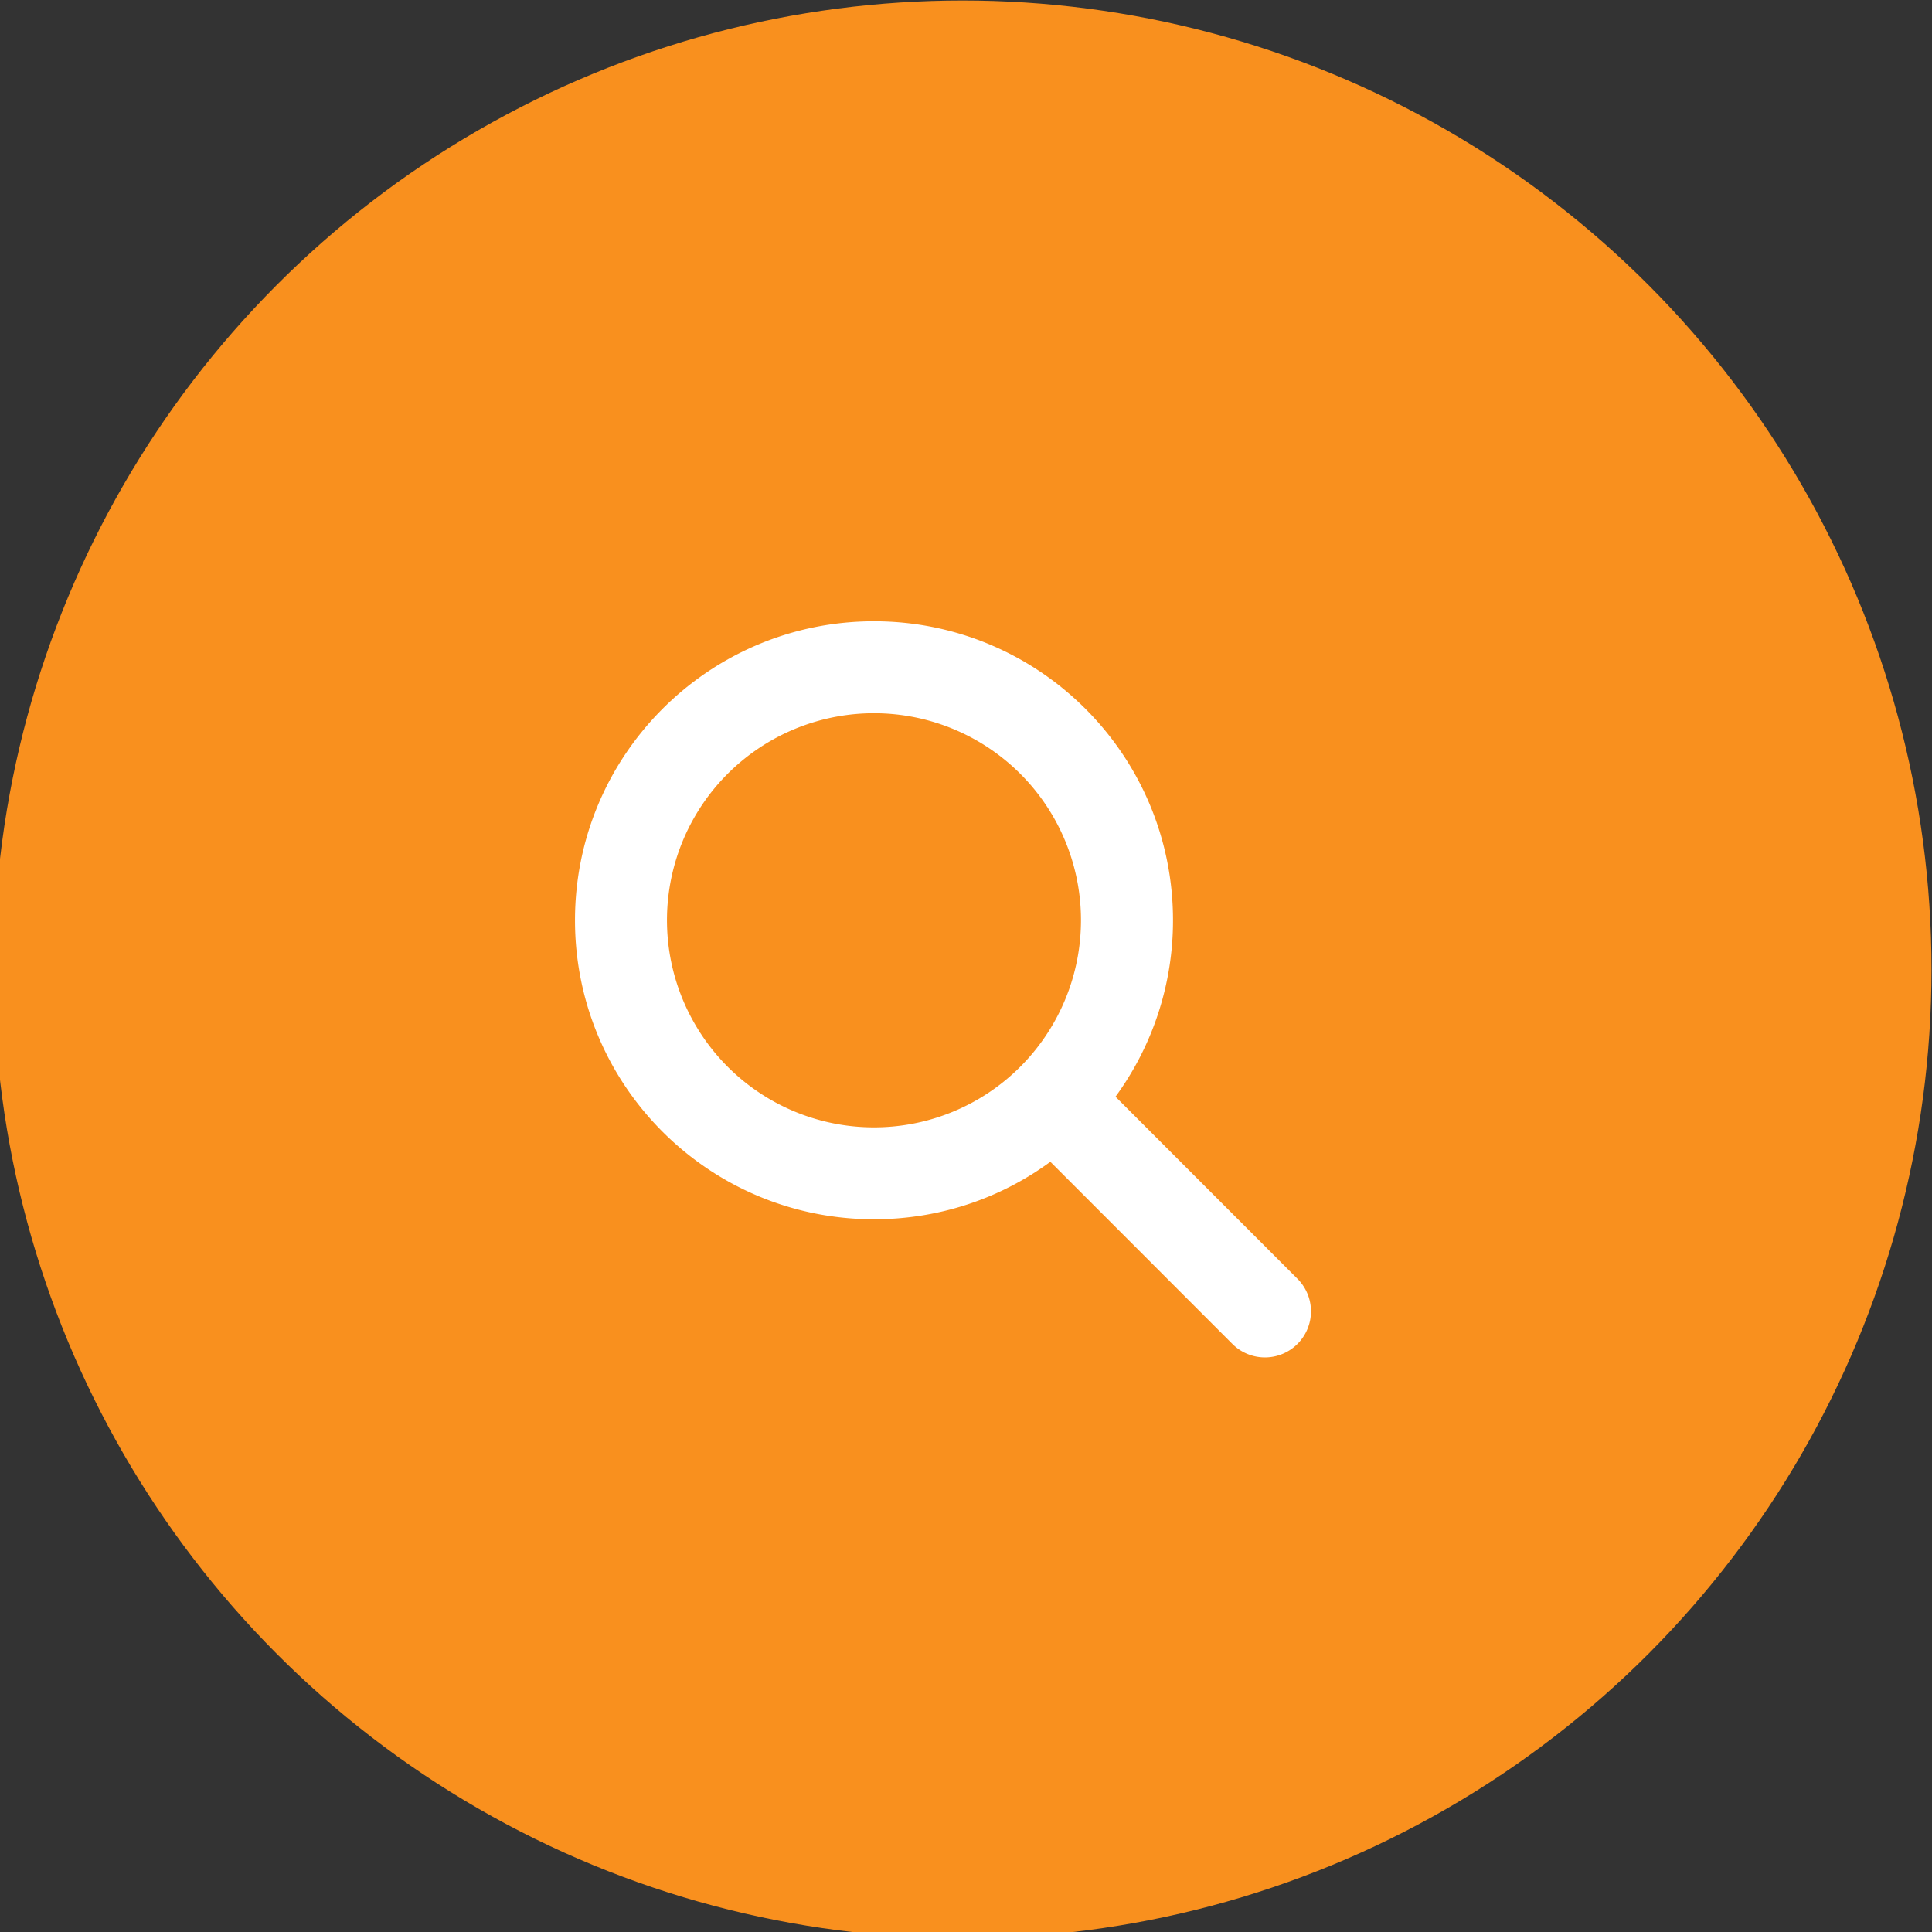
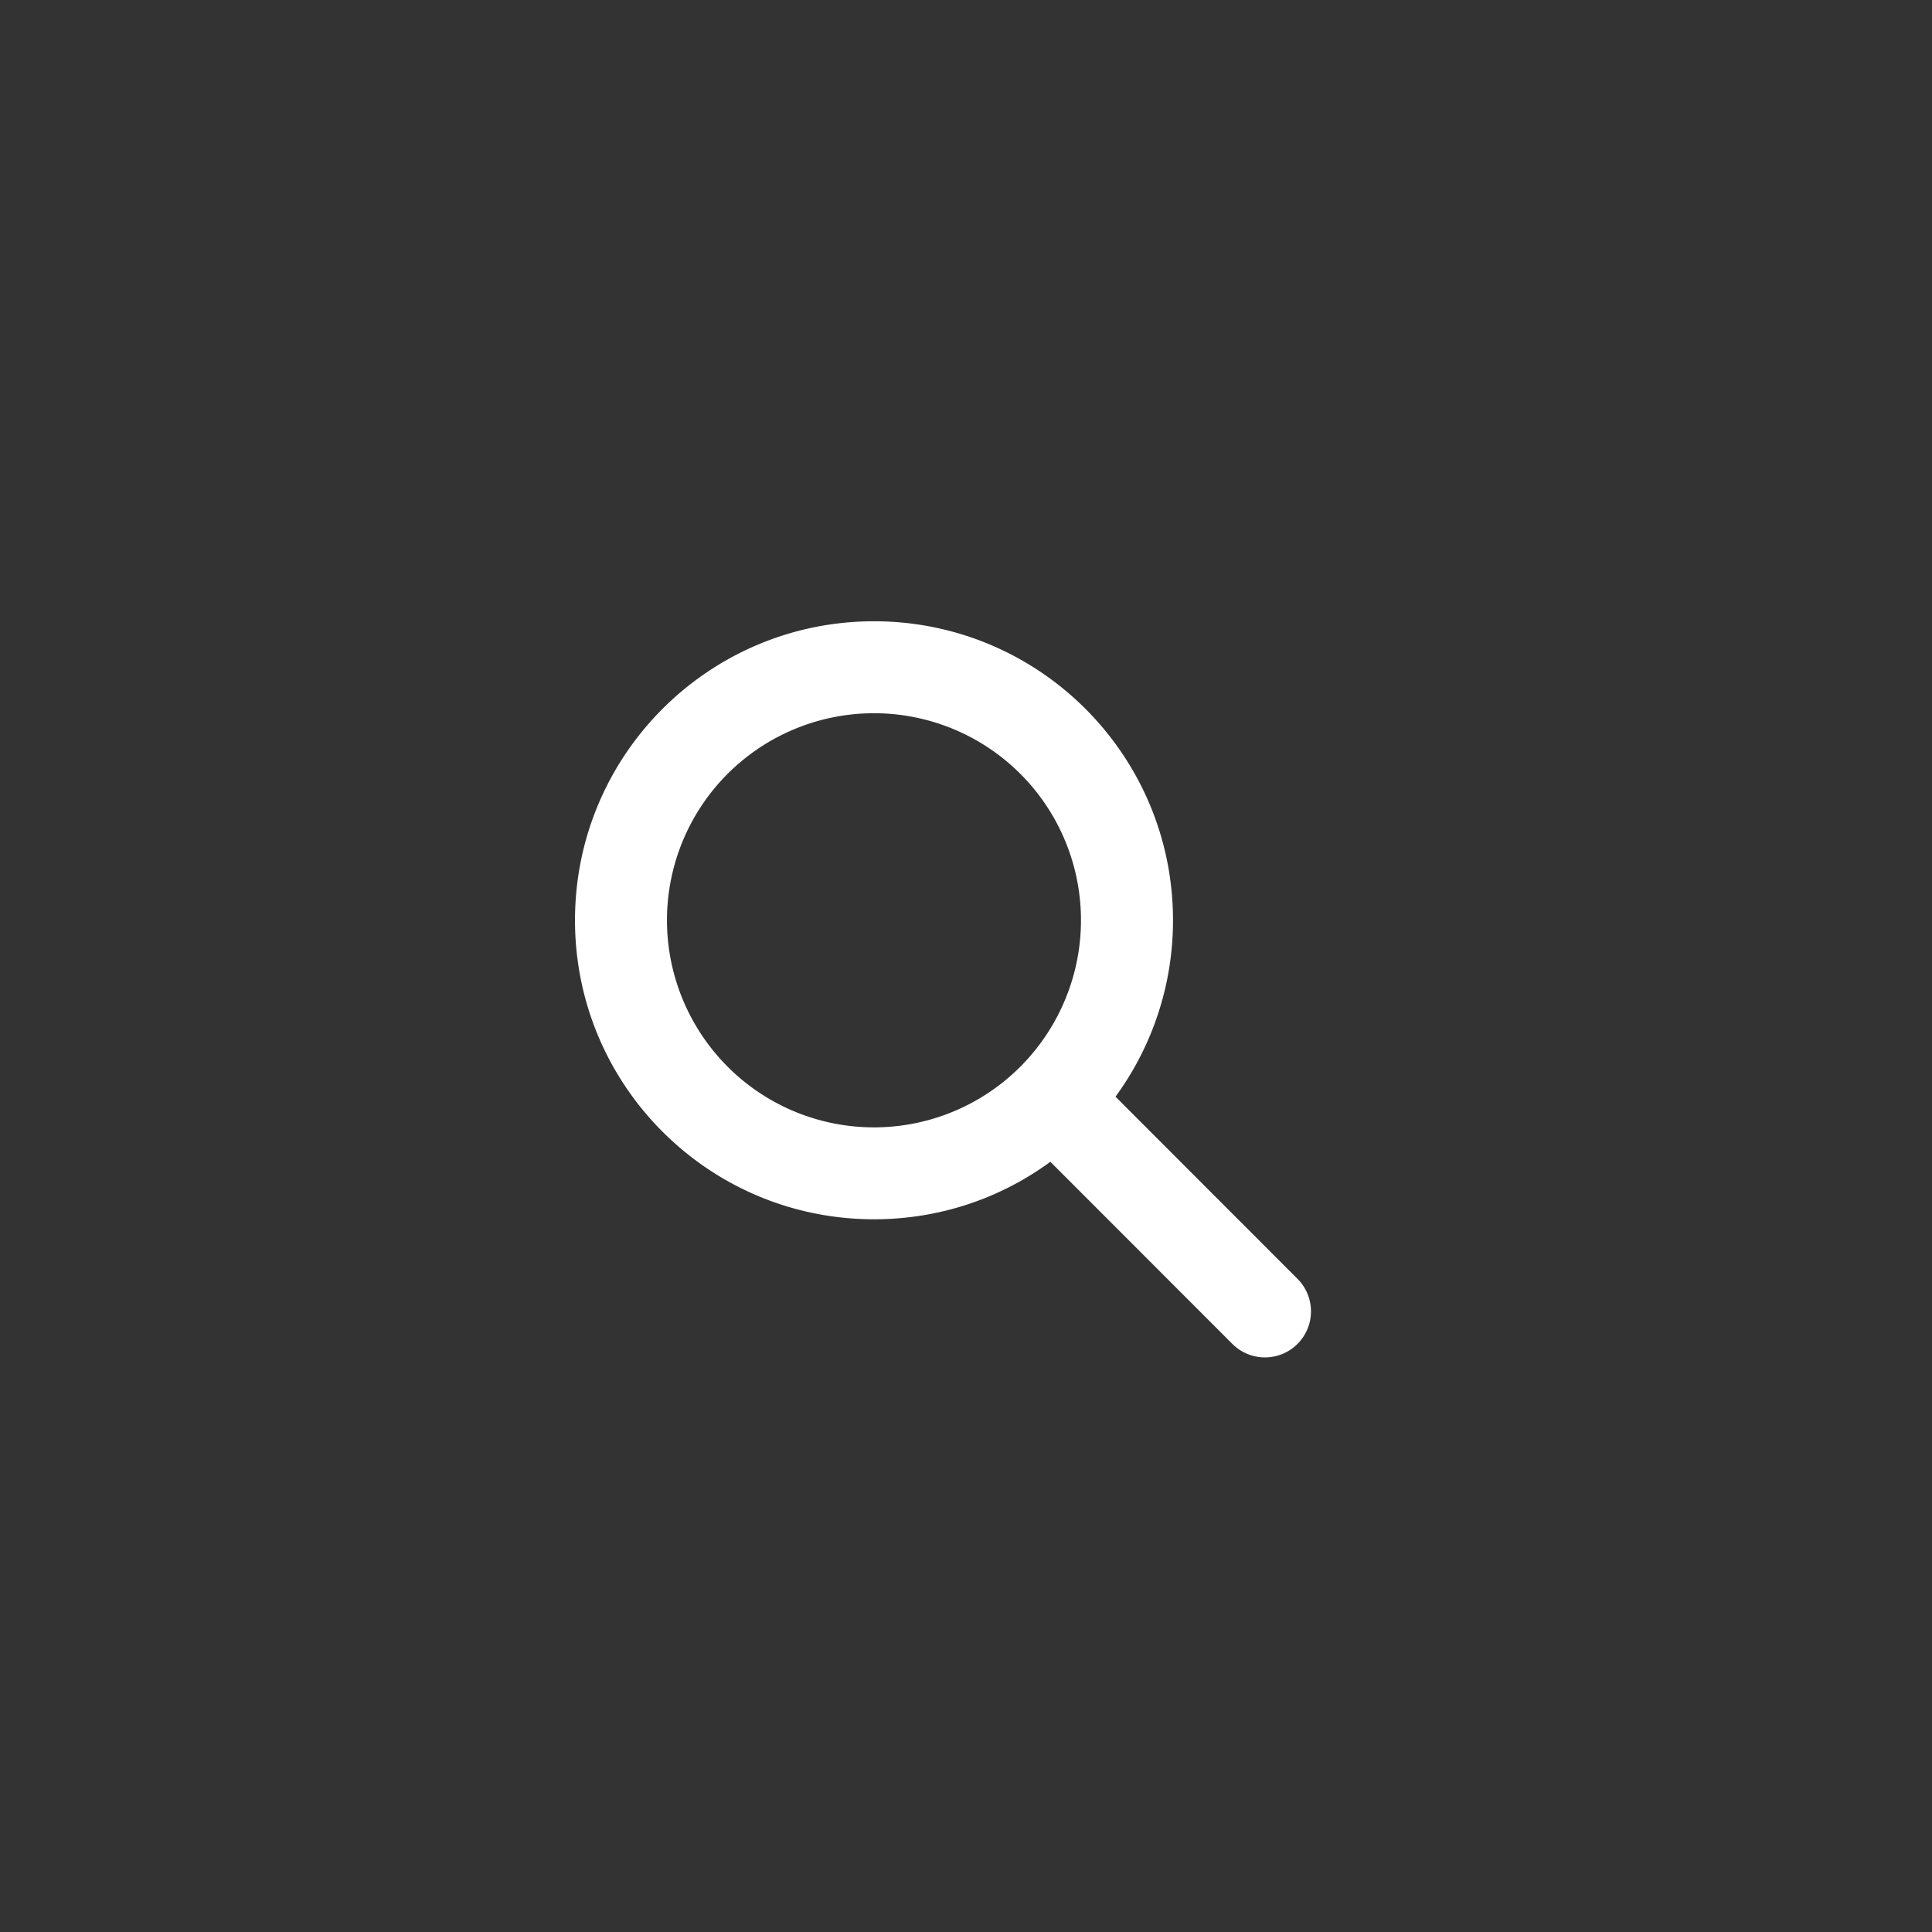
<svg xmlns="http://www.w3.org/2000/svg" xml:space="preserve" width="42" height="42">
  <rect width="100%" height="100%" fill="#333333" stroke="none" />
-   <circle cx="20.926" cy="21.074" r="21.063" fill="#F9901E" fill-rule="evenodd" clip-rule="evenodd" />
-   <path fill="#FFF" fill-rule="evenodd" d="m28.206 27.8-3.956-3.959a6.487 6.487 0 0 0 1.25-3.835c0-3.591-2.909-6.5-6.5-6.5s-6.5 2.909-6.5 6.5 2.909 6.5 6.5 6.5c1.435 0 2.76-.462 3.834-1.25l3.957 3.96a1 1 0 1 0 1.415-1.416zm-5.31-5.544a4.497 4.497 0 0 1-7.793 0 4.5 4.5 0 1 1 7.793 0z" clip-rule="evenodd" />
+   <path fill="#FFF" fill-rule="evenodd" d="m28.206 27.8-3.956-3.959a6.487 6.487 0 0 0 1.25-3.835c0-3.591-2.909-6.5-6.5-6.5s-6.5 2.909-6.5 6.5 2.909 6.5 6.5 6.5c1.435 0 2.76-.462 3.834-1.25l3.957 3.96a1 1 0 1 0 1.415-1.416zm-5.31-5.544a4.497 4.497 0 0 1-7.793 0 4.5 4.5 0 1 1 7.793 0" clip-rule="evenodd" />
</svg>